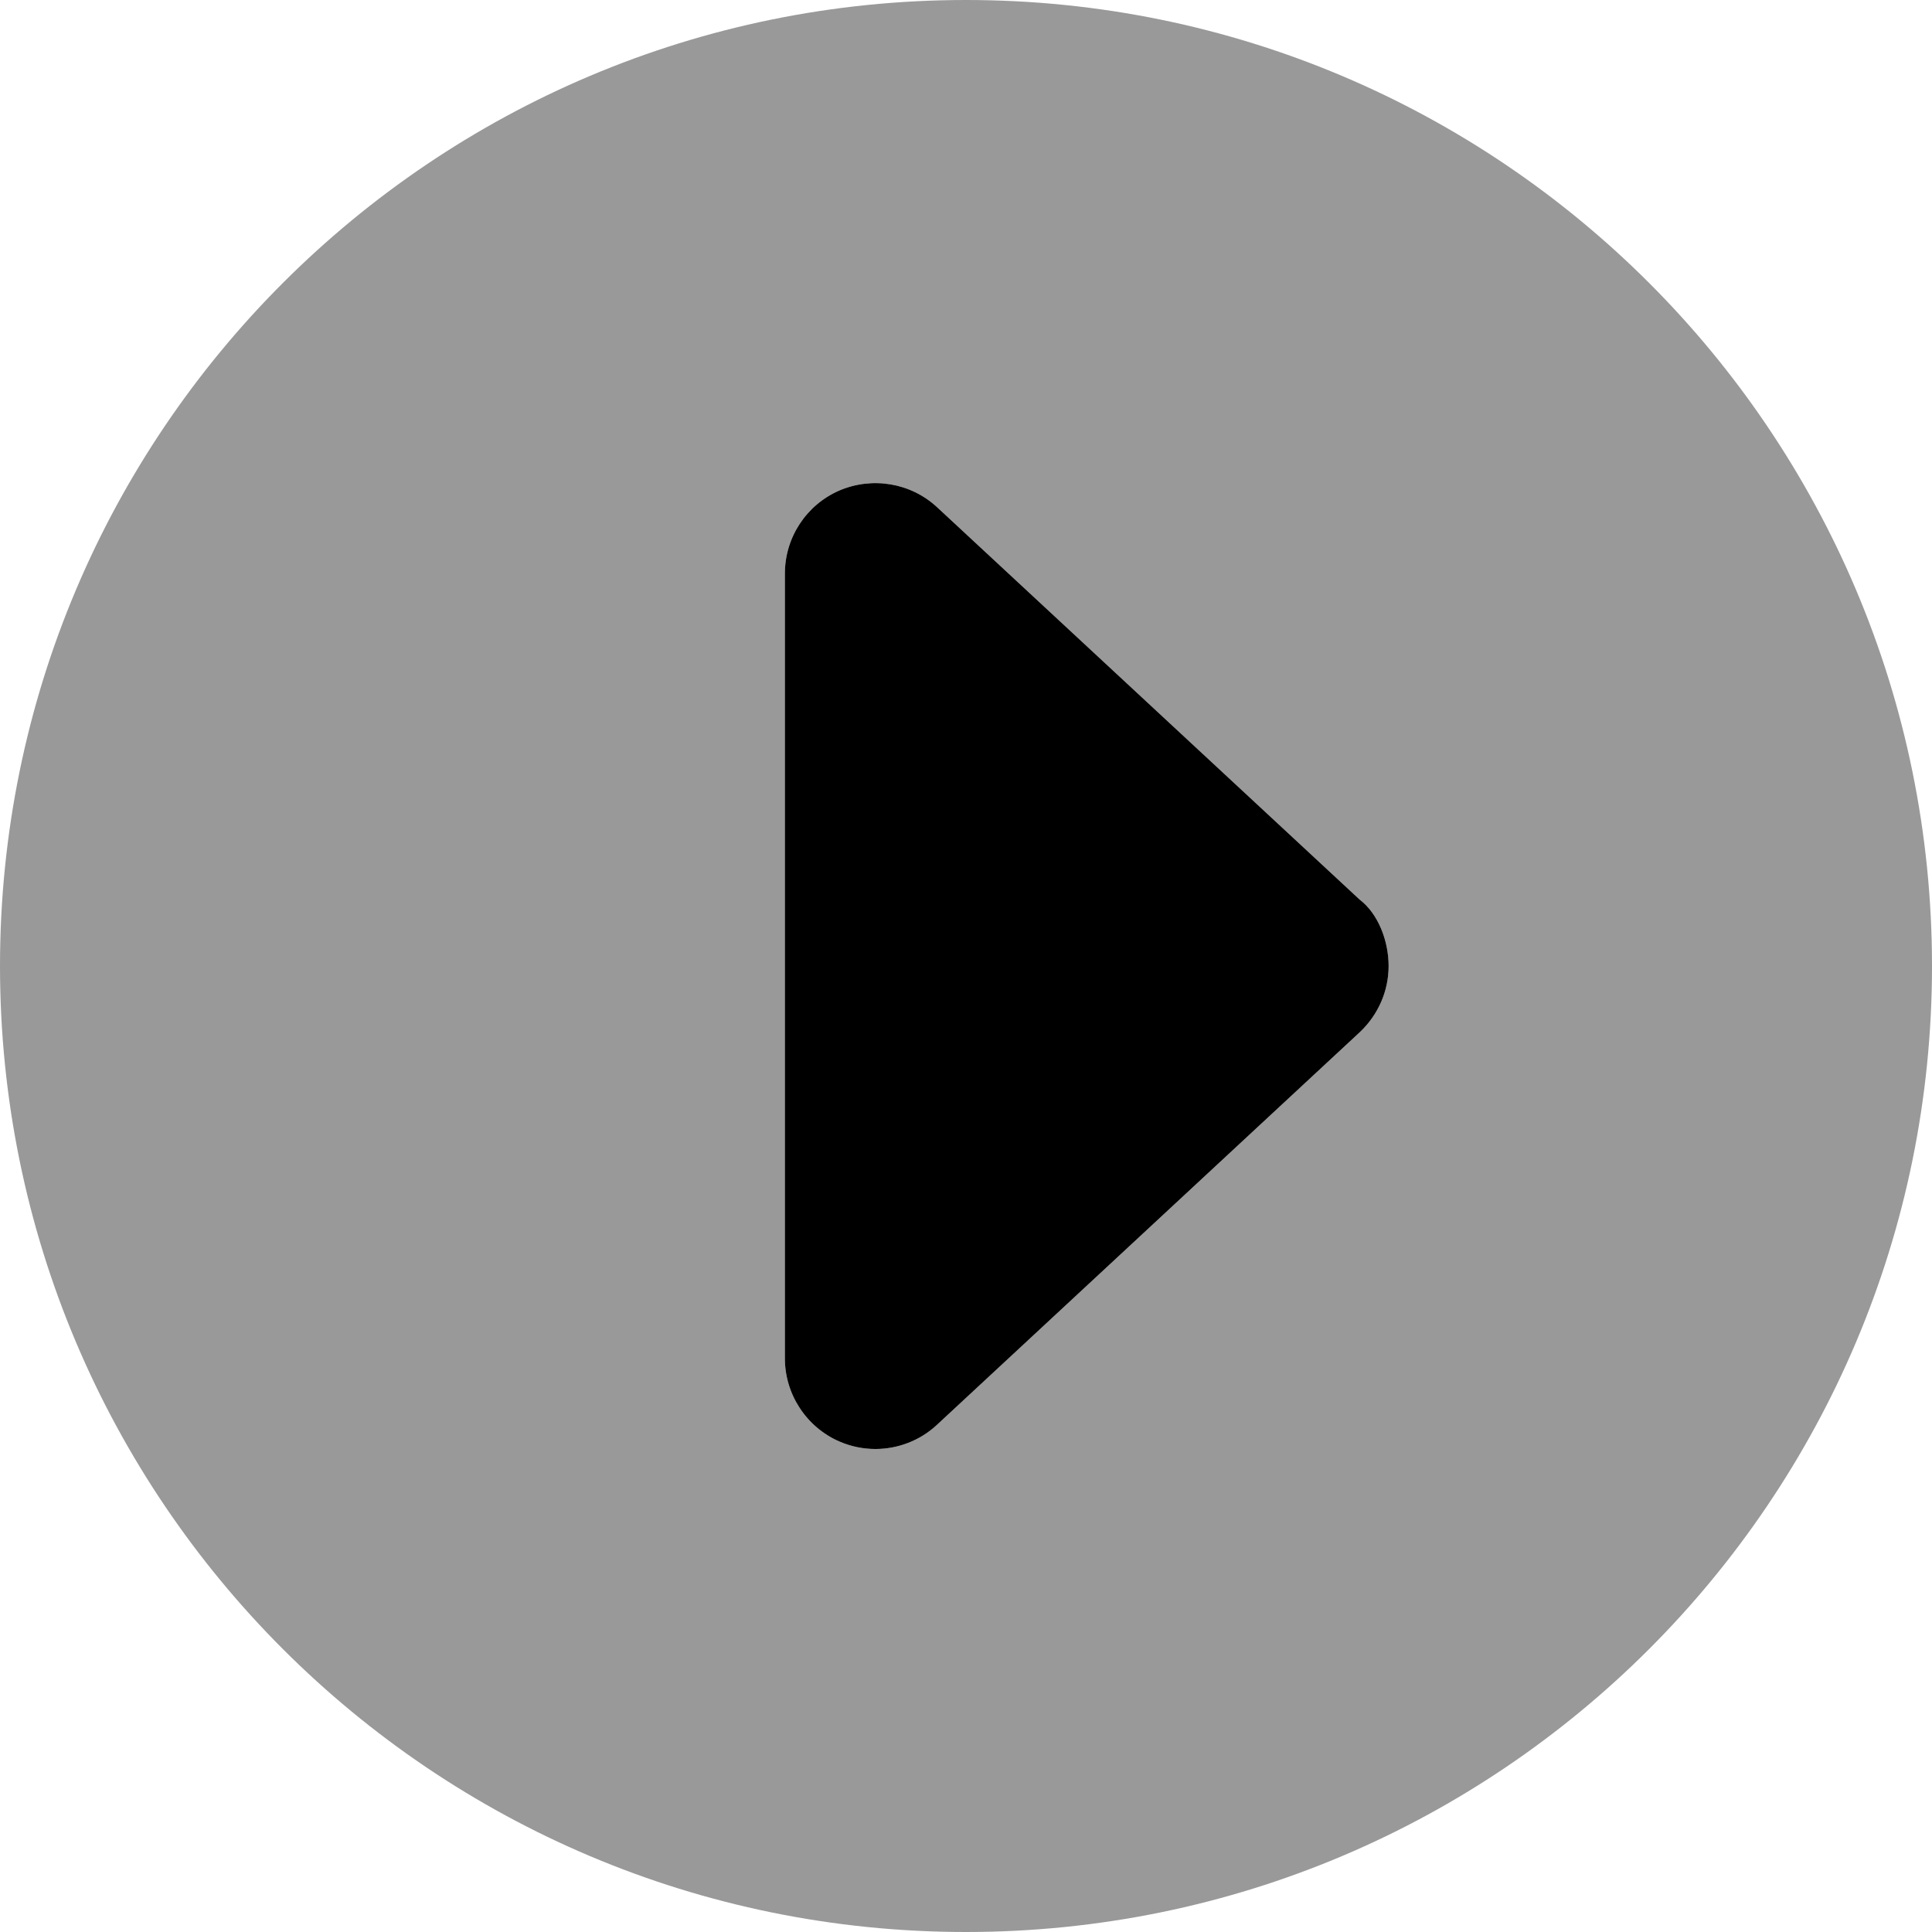
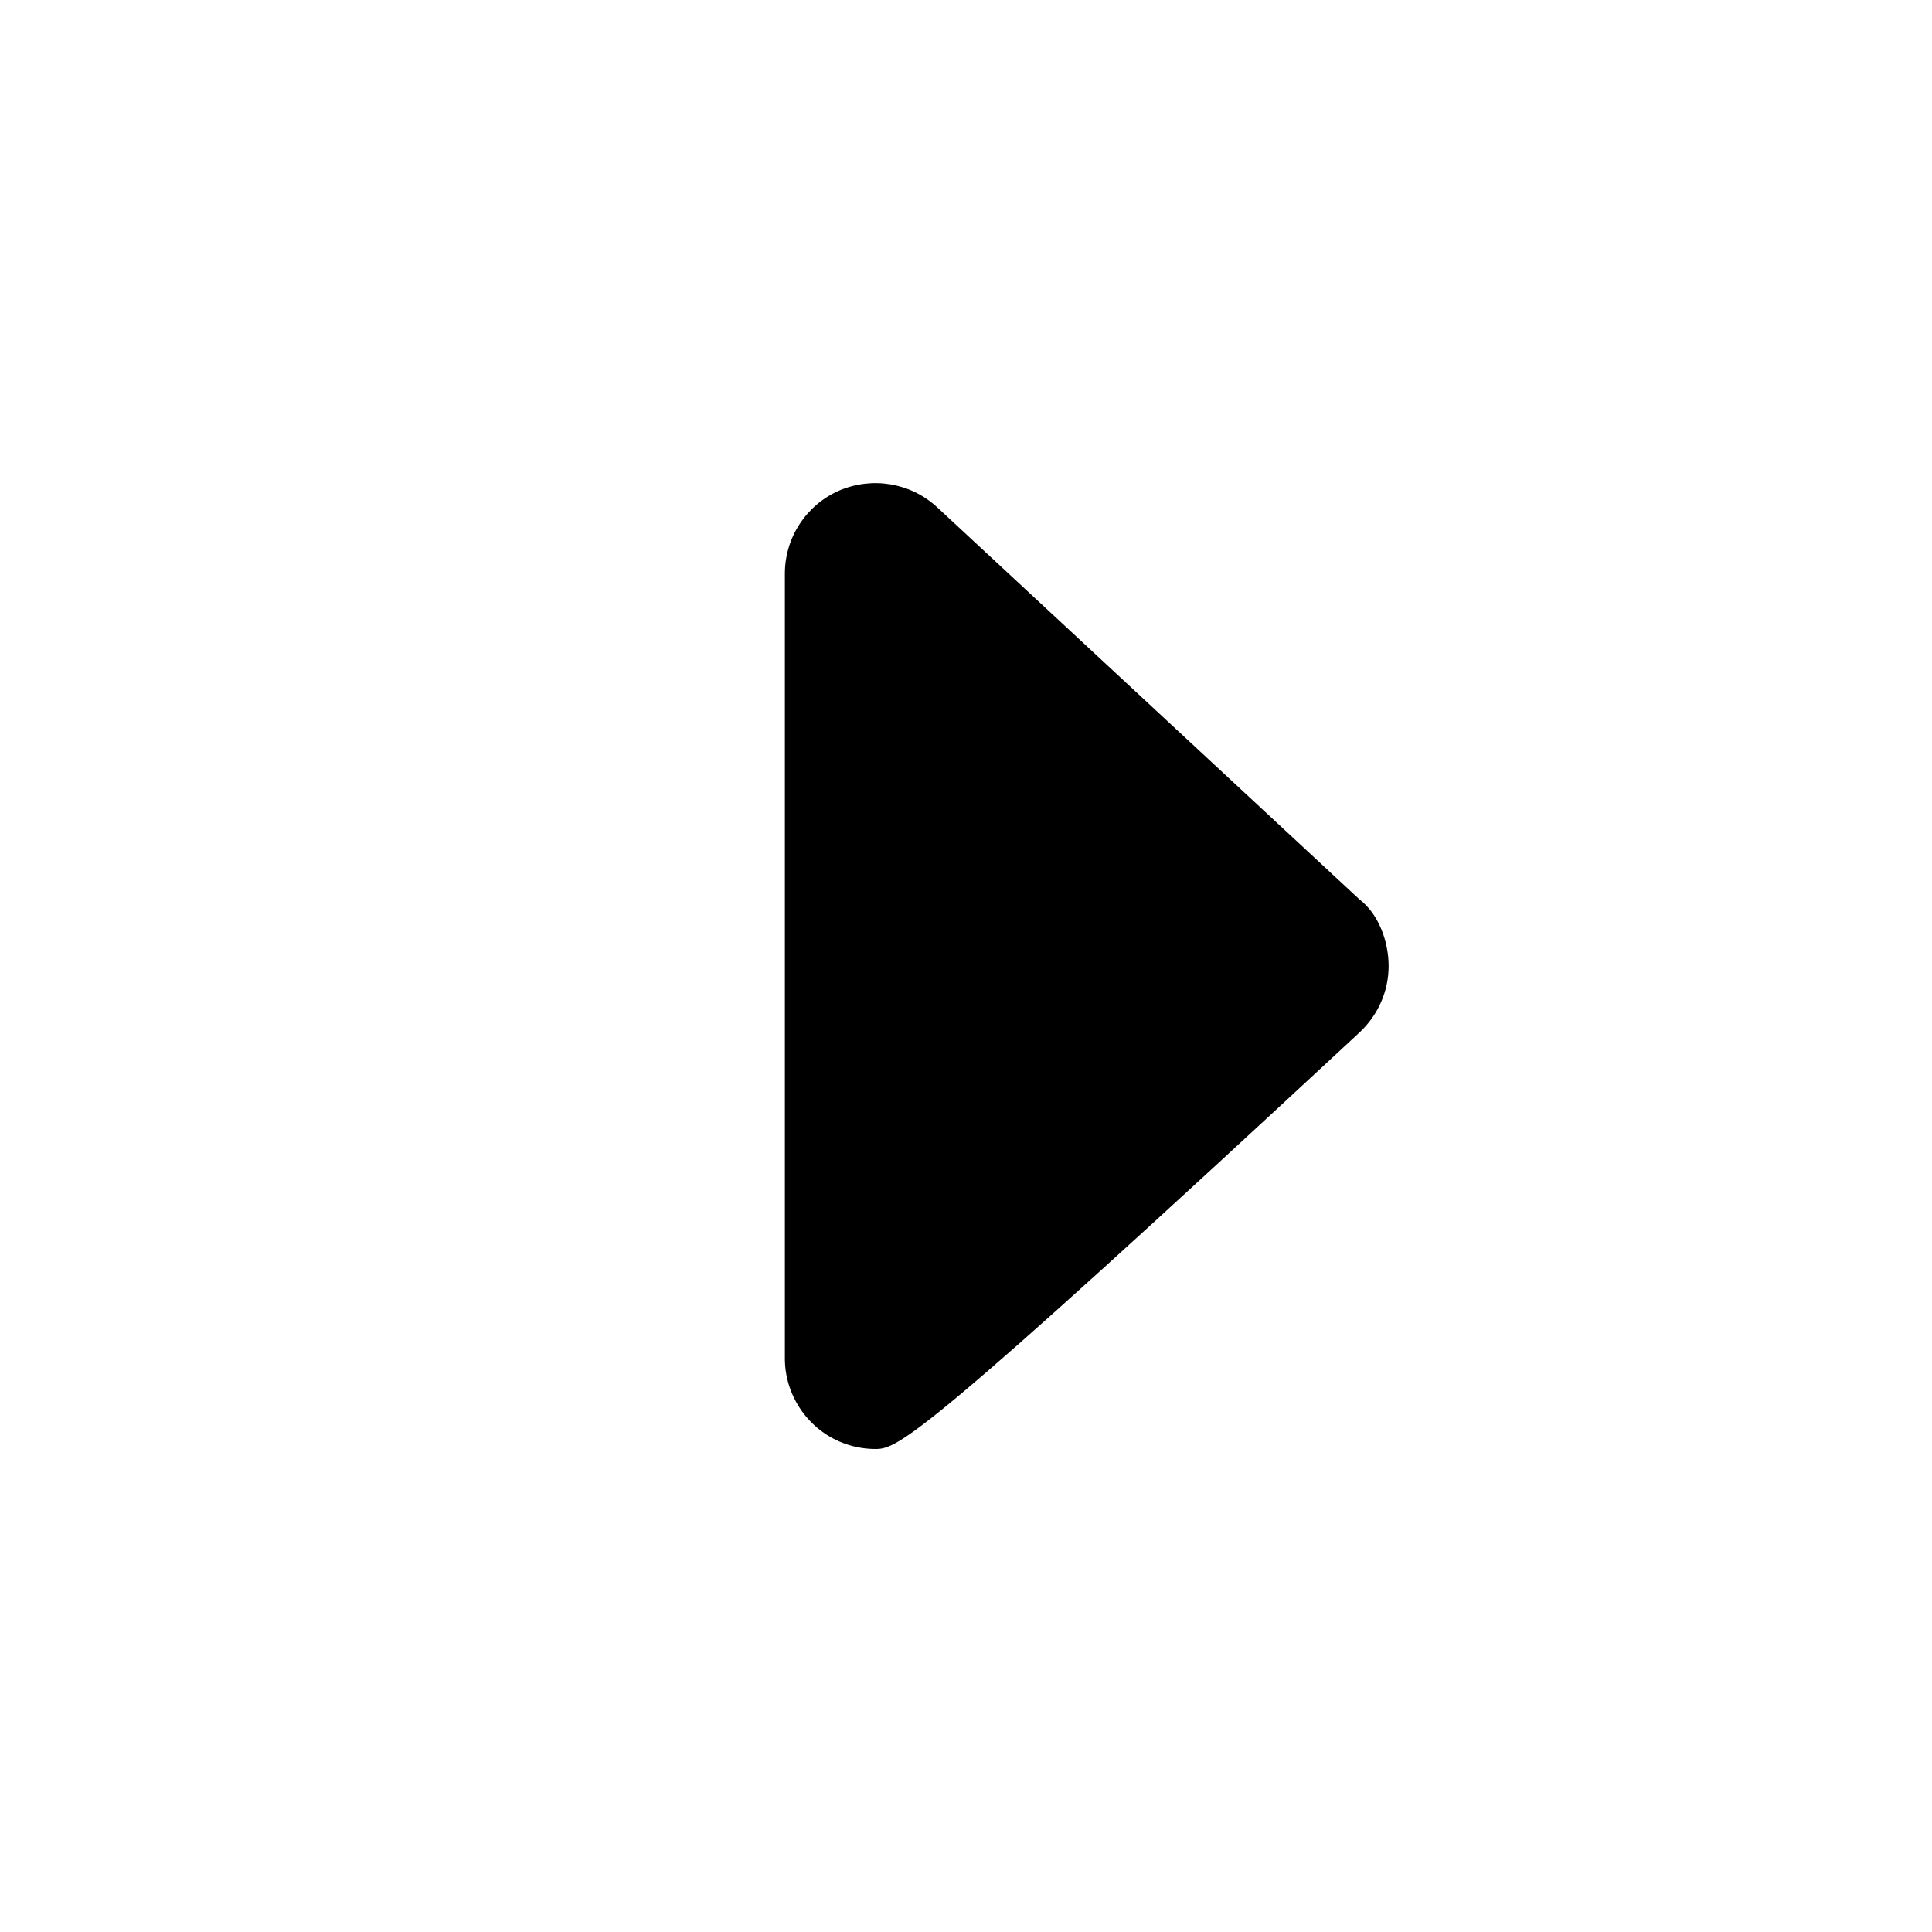
<svg xmlns="http://www.w3.org/2000/svg" viewBox="0 0 512 512">
  <defs>
    <style>.fa-secondary{opacity:.4}</style>
  </defs>
-   <path class="fa-primary" d="M360.3 273.6l-112 104C243.8 381.8 237.9 384 232 384c-3.25 0-6.5-.656-9.594-2C213.7 378.2 208 369.5 208 360v-208c0-9.531 5.656-18.19 14.41-22c8.781-3.75 18.92-2.062 25.92 4.406l112 104C365.2 242.1 368 249.3 368 256S365.2 269 360.3 273.6z" />
-   <path class="fa-secondary" d="M256 0C114.6 0 0 114.6 0 256s114.6 256 256 256s256-114.6 256-256S397.4 0 256 0zM360.3 273.6l-112 104C243.8 381.8 237.9 384 232 384c-3.25 0-6.5-.656-9.594-2C213.7 378.2 208 369.5 208 360v-208c0-9.531 5.656-18.19 14.41-22c8.781-3.75 18.92-2.062 25.92 4.406l112 104C365.2 242.1 368 249.3 368 256S365.2 269 360.3 273.6z" />
+   <path class="fa-primary" d="M360.3 273.6C243.8 381.8 237.9 384 232 384c-3.25 0-6.5-.656-9.594-2C213.7 378.2 208 369.5 208 360v-208c0-9.531 5.656-18.19 14.41-22c8.781-3.75 18.92-2.062 25.92 4.406l112 104C365.2 242.1 368 249.3 368 256S365.2 269 360.3 273.6z" />
</svg>